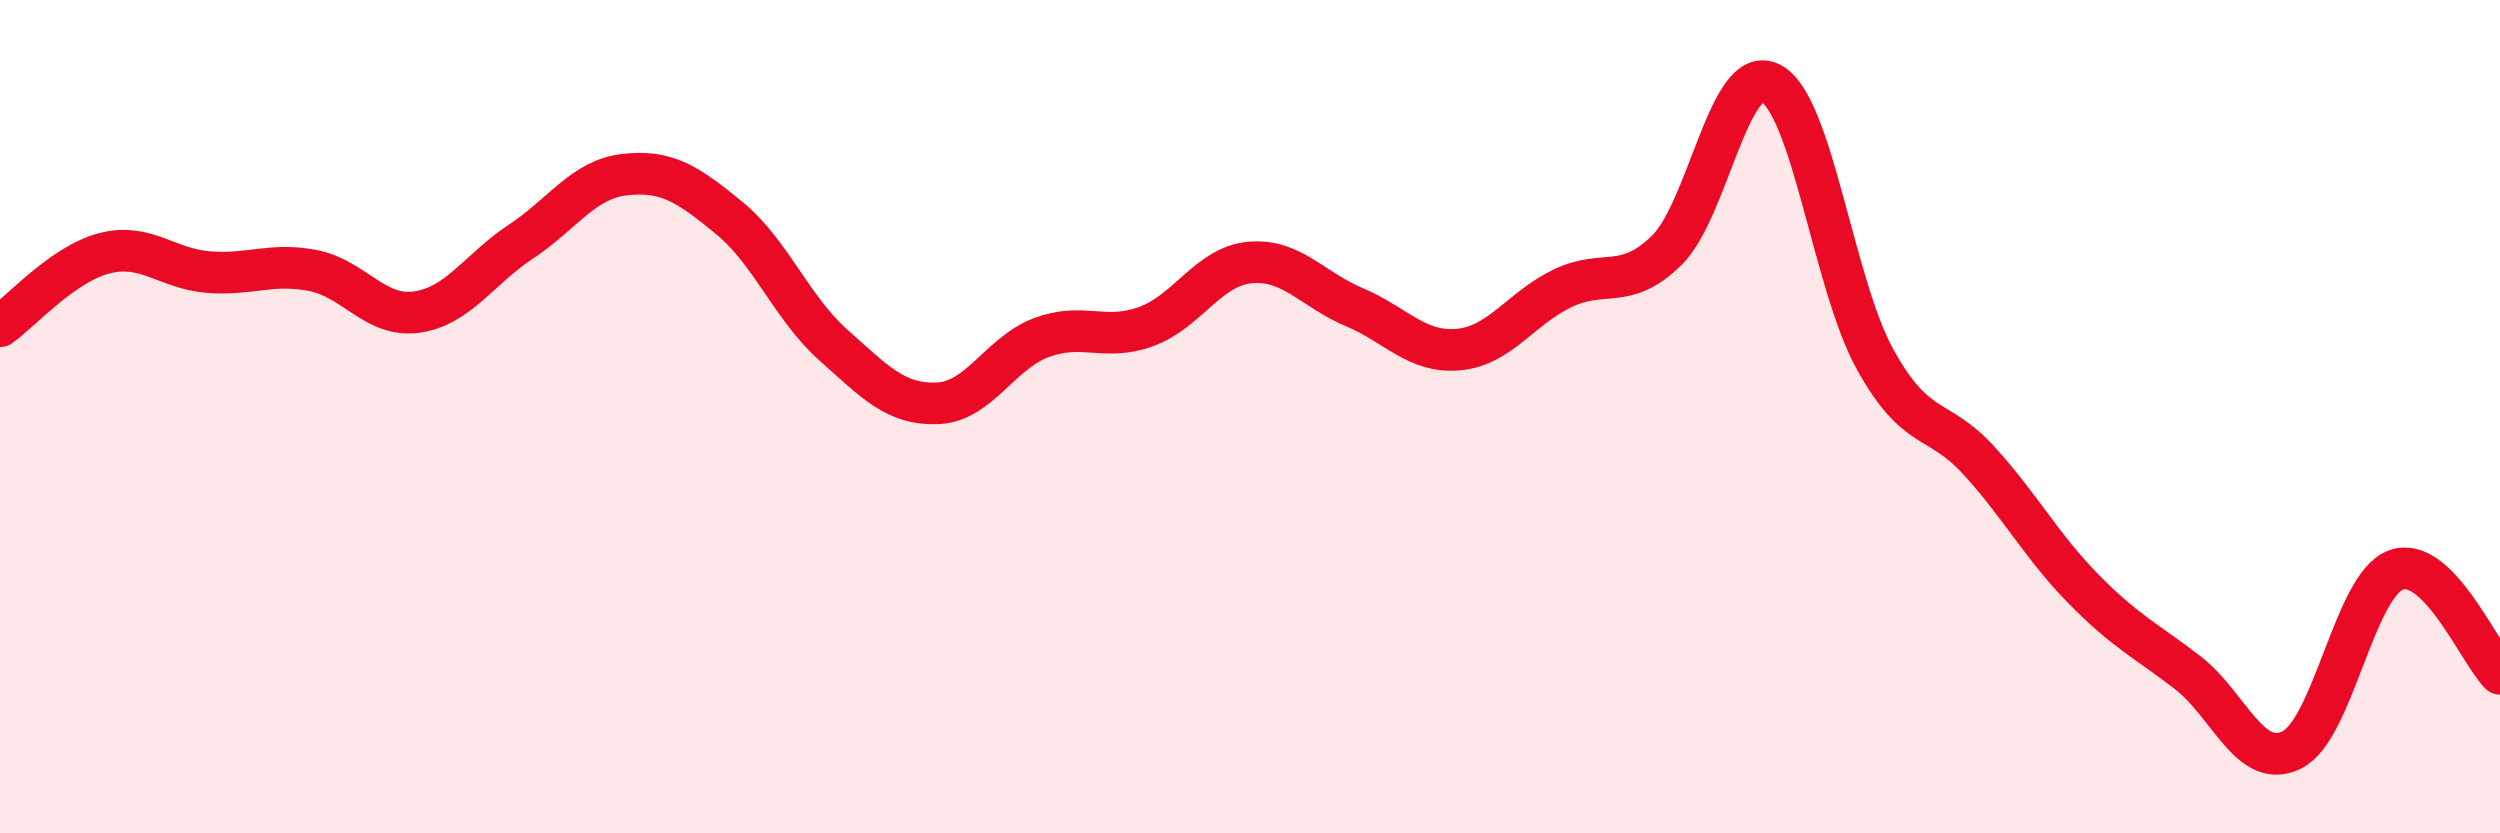
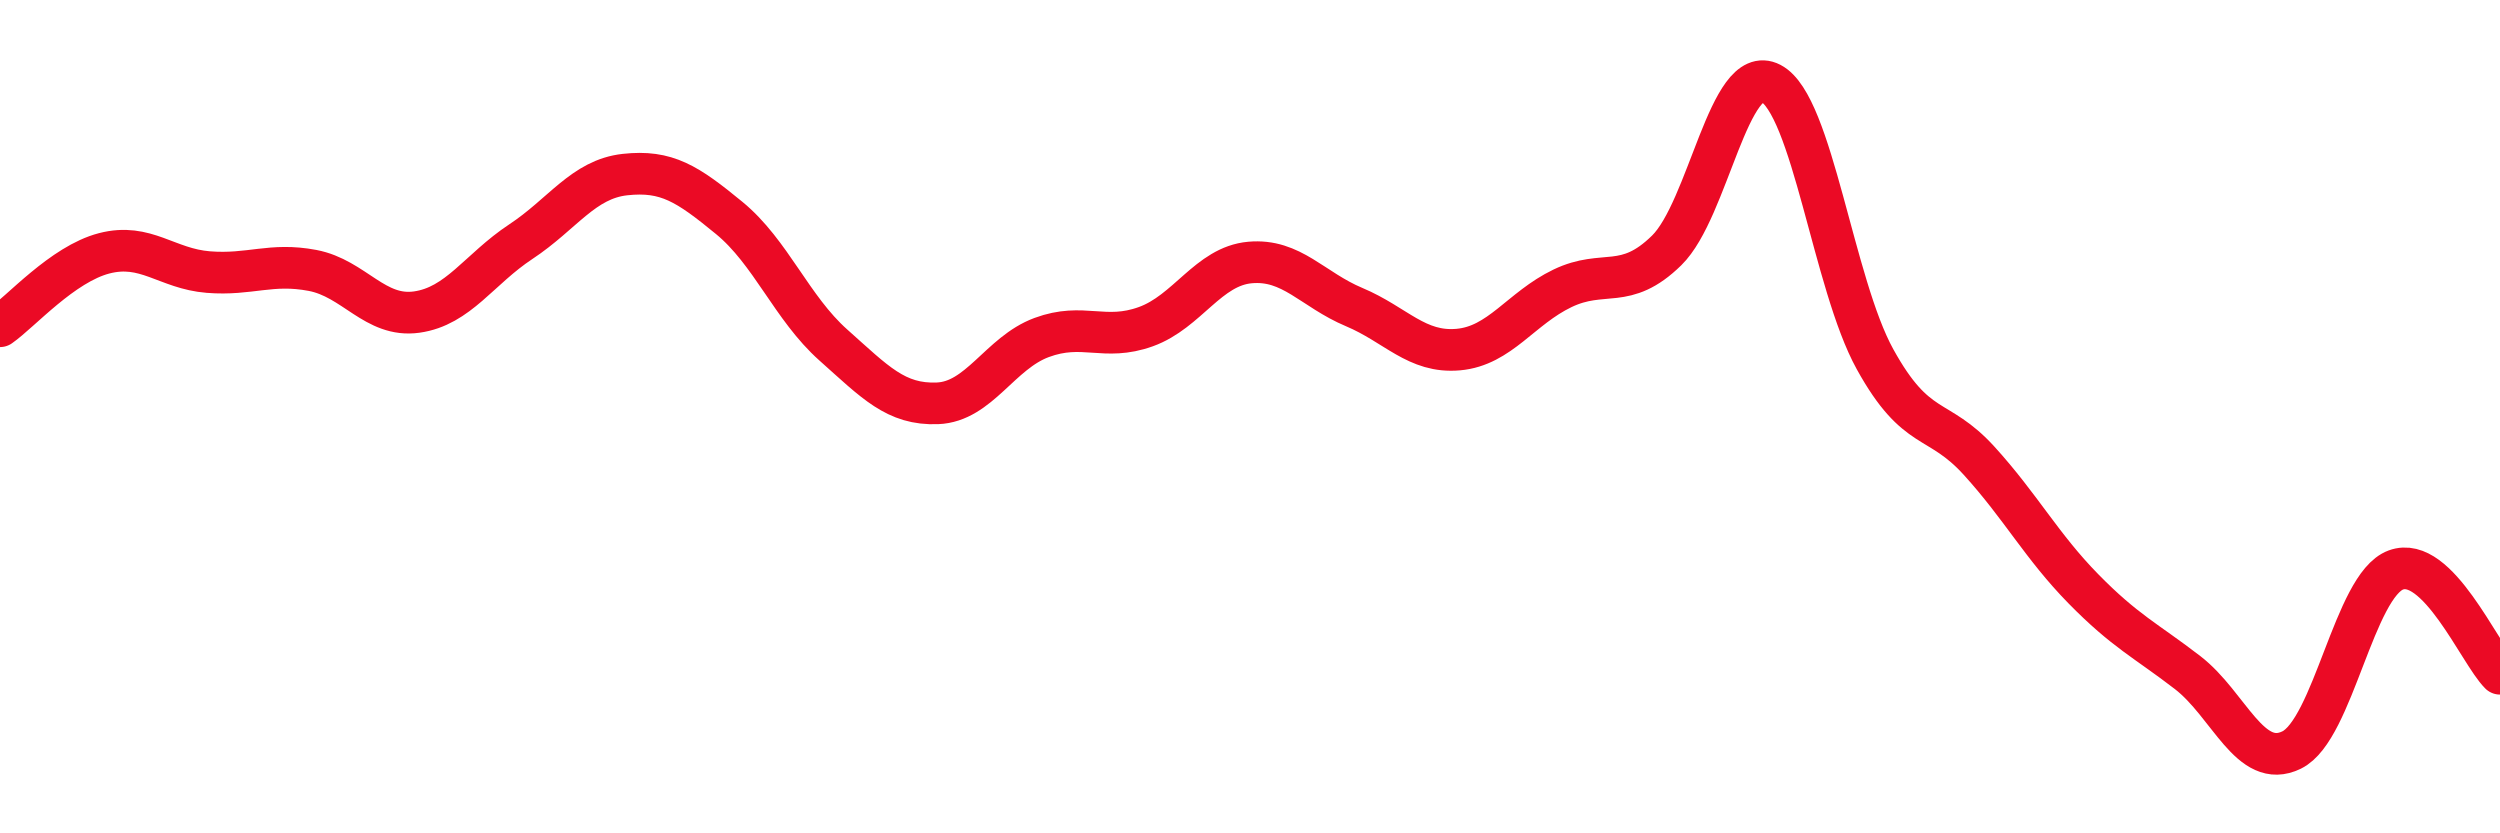
<svg xmlns="http://www.w3.org/2000/svg" width="60" height="20" viewBox="0 0 60 20">
-   <path d="M 0,7.83 C 0.5,7.48 1.5,6.34 2.5,6.08 C 3.5,5.82 4,6.45 5,6.53 C 6,6.61 6.5,6.3 7.5,6.49 C 8.5,6.68 9,7.63 10,7.49 C 11,7.35 11.5,6.46 12.5,5.8 C 13.5,5.14 14,4.3 15,4.19 C 16,4.08 16.5,4.41 17.5,5.23 C 18.5,6.05 19,7.39 20,8.28 C 21,9.17 21.5,9.72 22.5,9.68 C 23.5,9.64 24,8.47 25,8.1 C 26,7.73 26.5,8.2 27.5,7.84 C 28.5,7.48 29,6.39 30,6.3 C 31,6.21 31.5,6.95 32.5,7.37 C 33.5,7.79 34,8.48 35,8.39 C 36,8.3 36.5,7.4 37.5,6.92 C 38.5,6.44 39,6.99 40,6.01 C 41,5.03 41.5,1.48 42.5,2 C 43.5,2.52 44,6.81 45,8.62 C 46,10.43 46.5,9.96 47.5,11.06 C 48.5,12.16 49,13.11 50,14.13 C 51,15.15 51.5,15.37 52.5,16.14 C 53.5,16.91 54,18.49 55,18 C 56,17.51 56.5,14.05 57.5,13.68 C 58.5,13.31 59.5,15.67 60,16.17L60 20L0 20Z" fill="#EB0A25" opacity="0.1" stroke-linecap="round" stroke-linejoin="round" />
  <path d="M 0,7.83 C 0.5,7.48 1.5,6.34 2.5,6.08 C 3.5,5.82 4,6.45 5,6.53 C 6,6.61 6.5,6.3 7.5,6.49 C 8.5,6.68 9,7.63 10,7.49 C 11,7.35 11.5,6.46 12.5,5.8 C 13.5,5.14 14,4.3 15,4.19 C 16,4.08 16.5,4.41 17.5,5.23 C 18.5,6.05 19,7.39 20,8.28 C 21,9.17 21.5,9.72 22.5,9.68 C 23.5,9.64 24,8.47 25,8.1 C 26,7.73 26.5,8.2 27.5,7.84 C 28.5,7.48 29,6.39 30,6.3 C 31,6.21 31.5,6.95 32.5,7.37 C 33.5,7.79 34,8.48 35,8.39 C 36,8.3 36.5,7.4 37.5,6.92 C 38.5,6.44 39,6.99 40,6.01 C 41,5.03 41.5,1.48 42.5,2 C 43.5,2.52 44,6.81 45,8.62 C 46,10.43 46.5,9.96 47.5,11.06 C 48.5,12.16 49,13.11 50,14.13 C 51,15.15 51.5,15.37 52.5,16.14 C 53.5,16.91 54,18.49 55,18 C 56,17.51 56.5,14.05 57.5,13.68 C 58.5,13.31 59.5,15.67 60,16.17" stroke="#EB0A25" stroke-width="1" fill="none" stroke-linecap="round" stroke-linejoin="round" />
</svg>